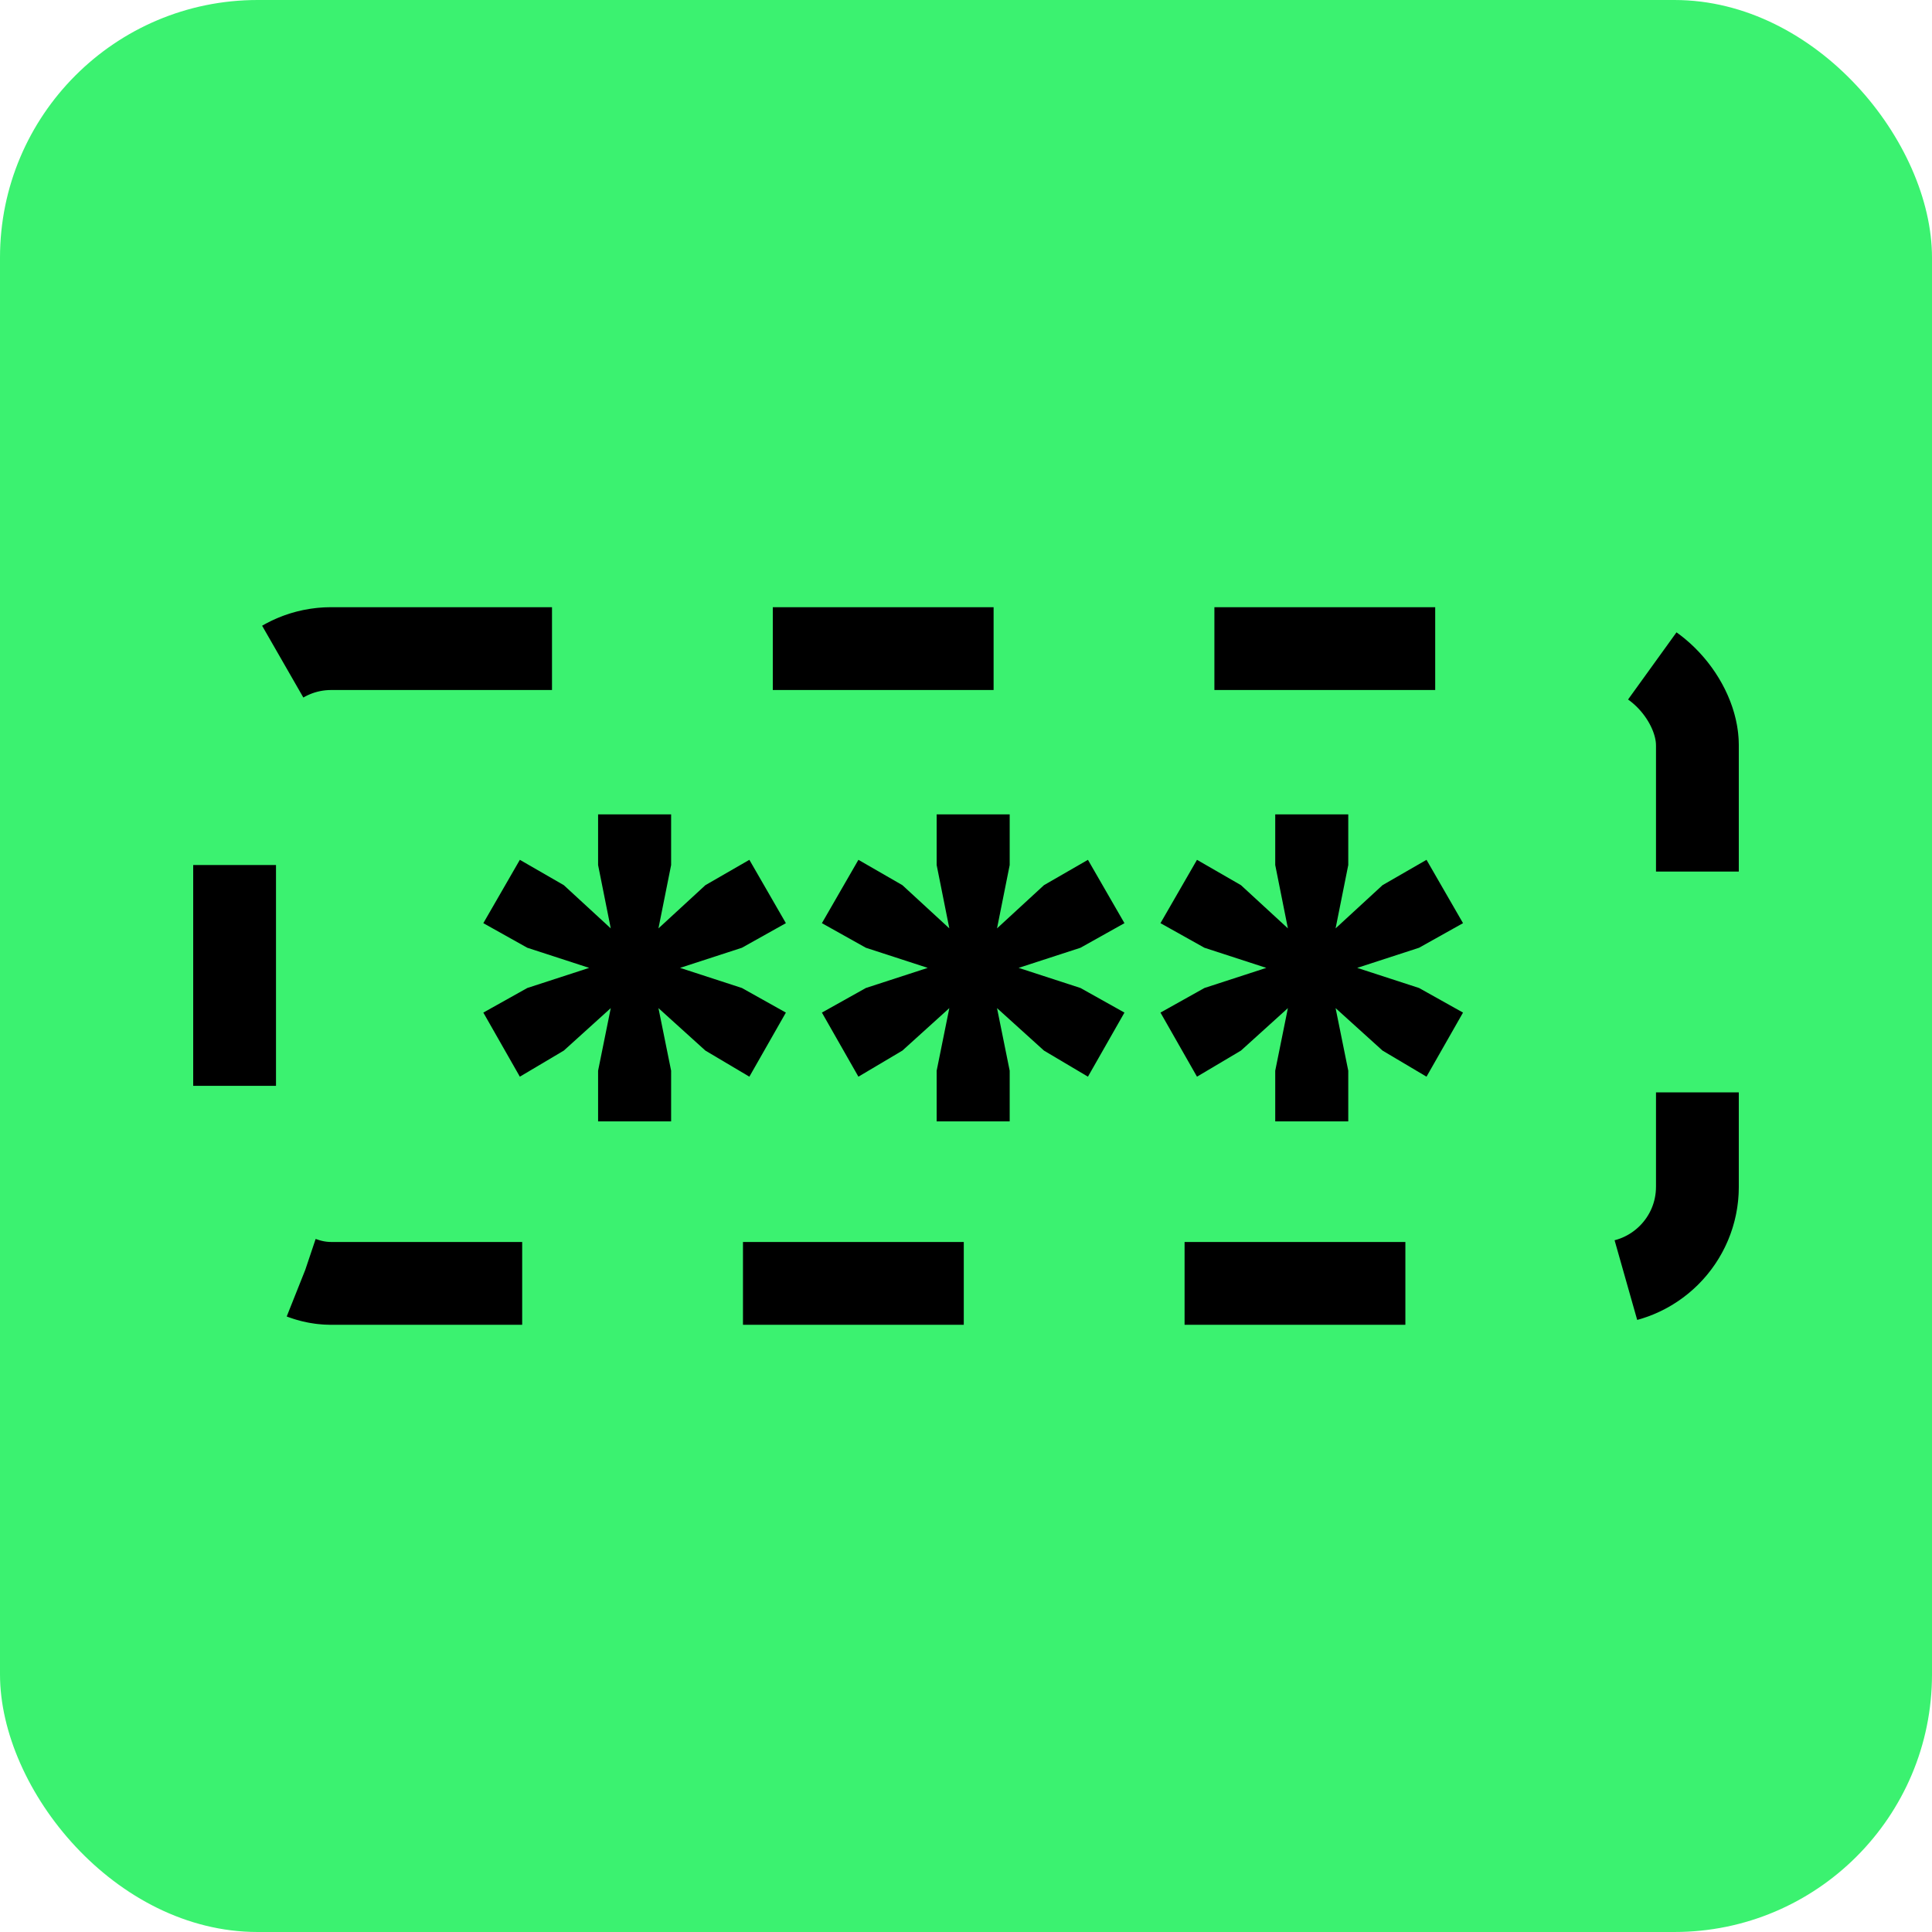
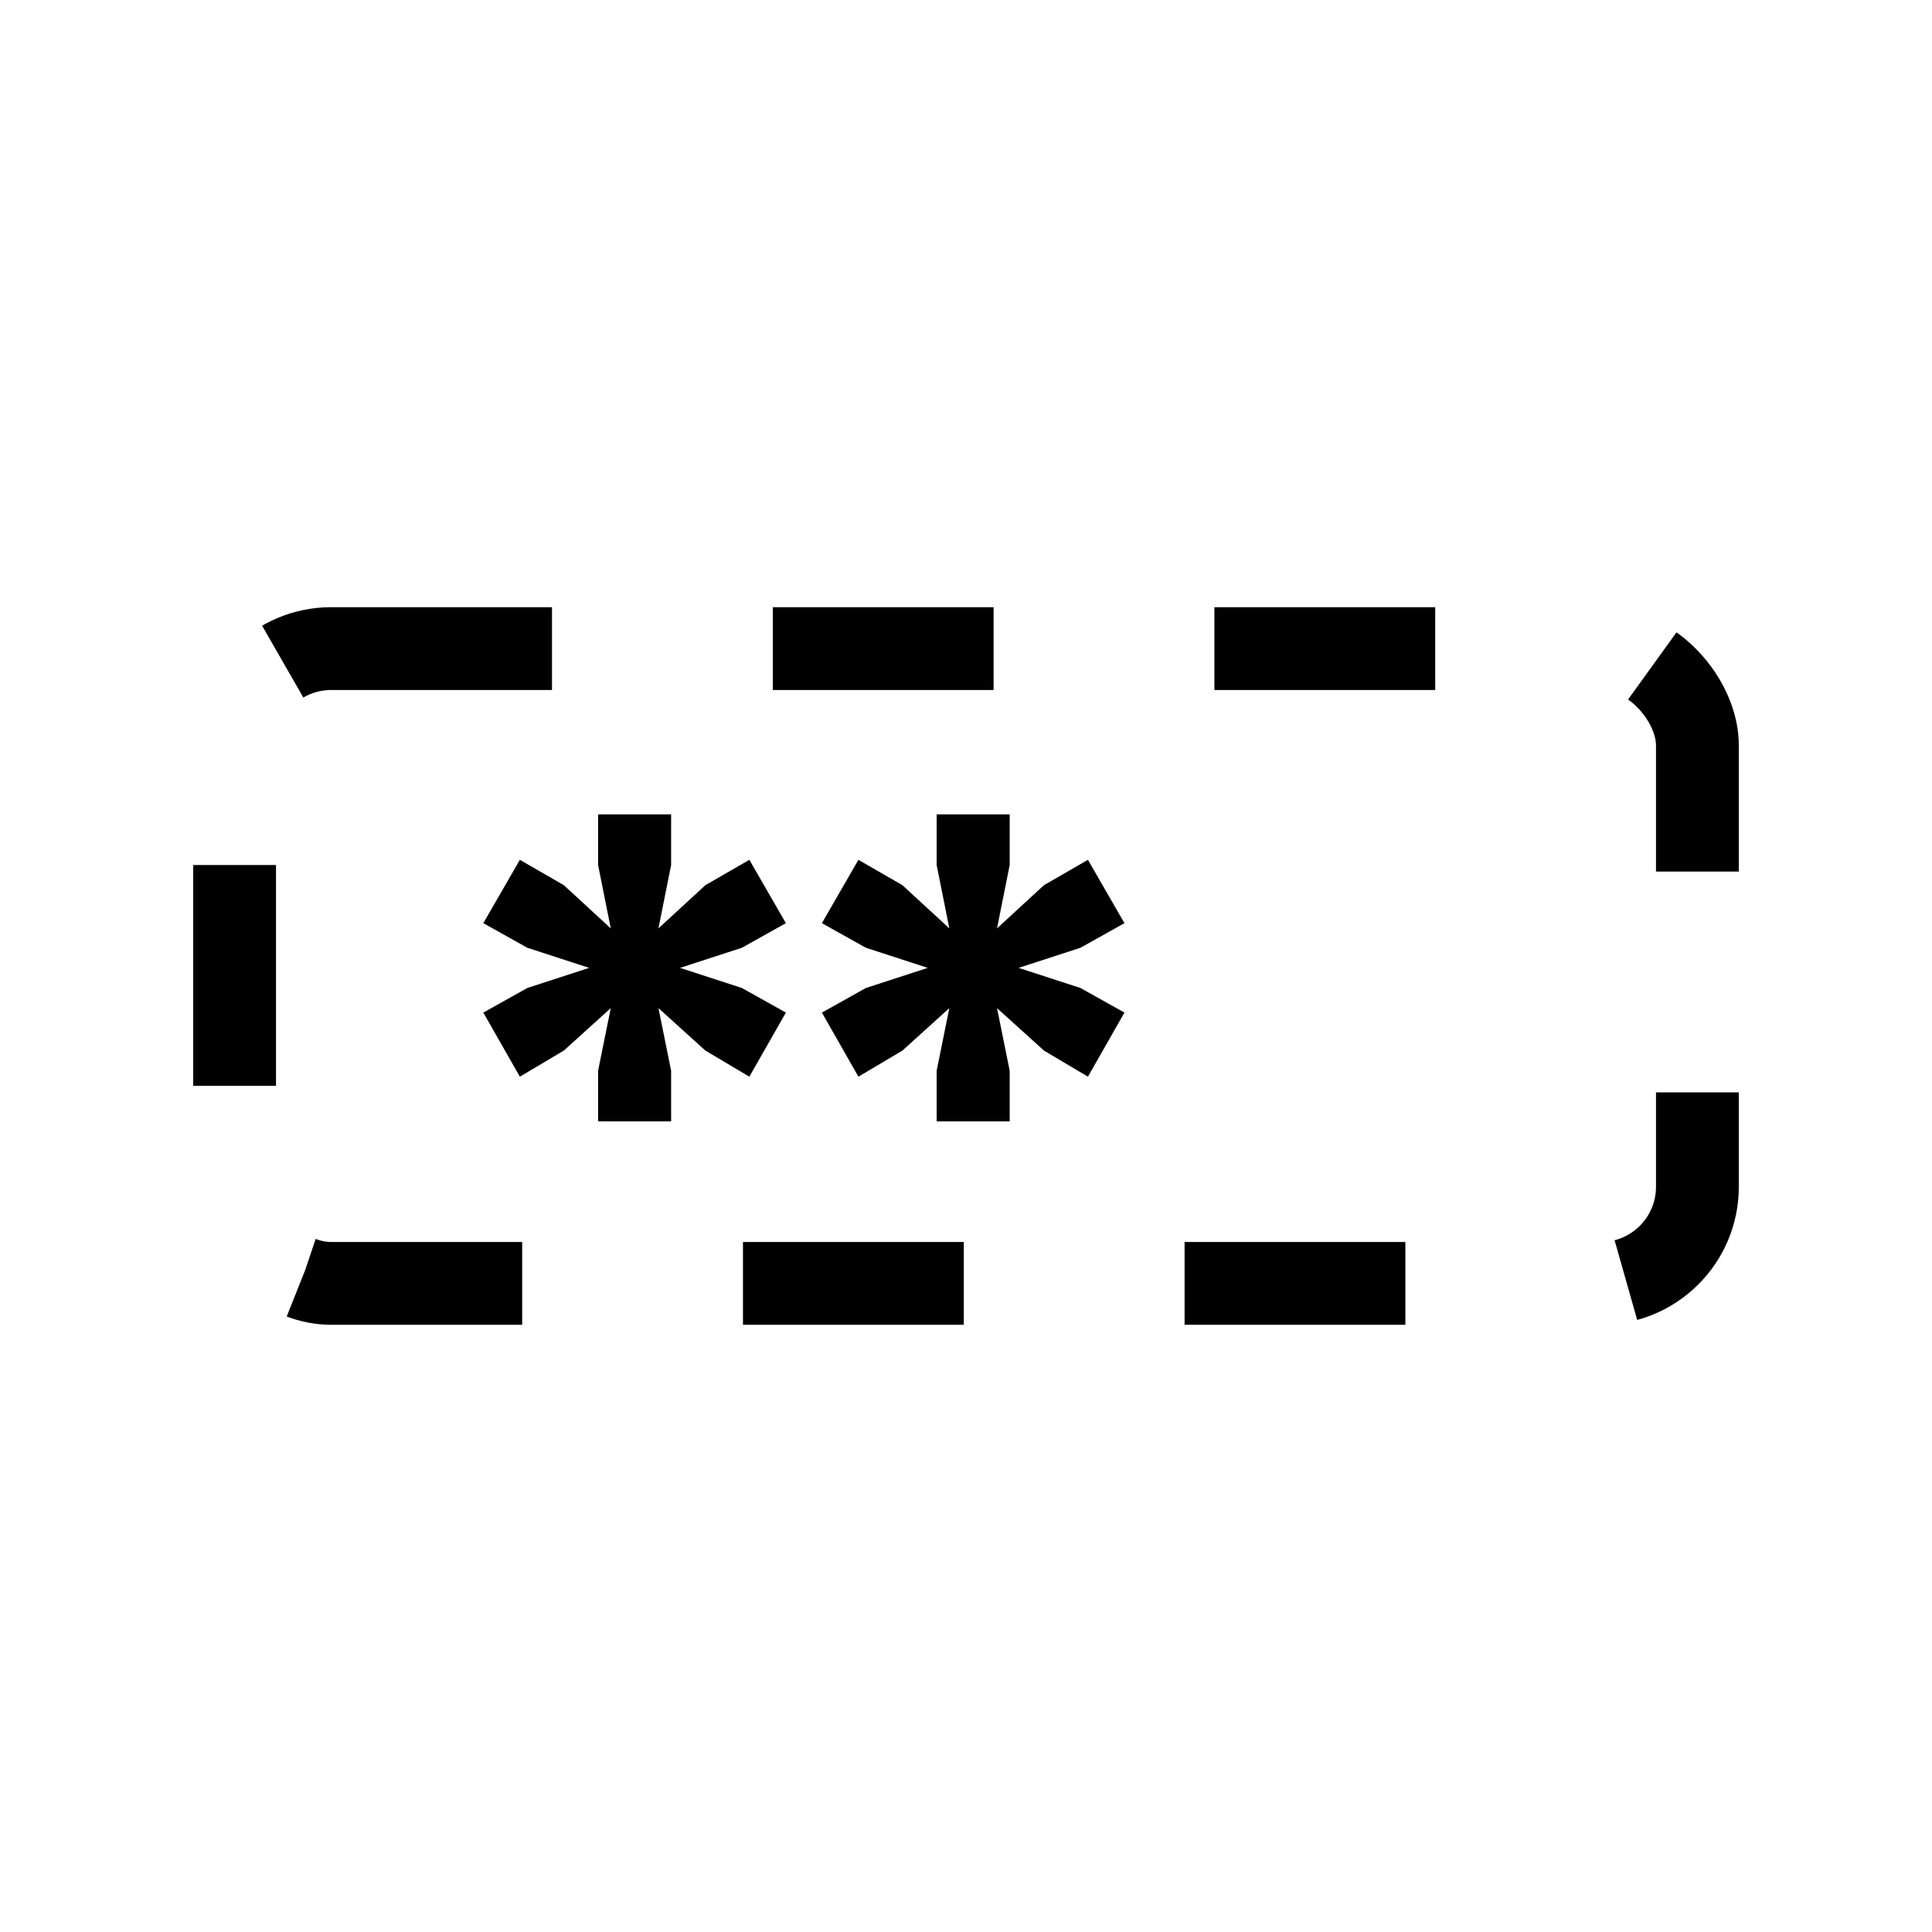
<svg xmlns="http://www.w3.org/2000/svg" width="70" height="70" viewBox="0 0 70 70" fill="none">
-   <rect width="70" height="70" rx="9.333" fill="#3BF270" />
  <rect x="8.5" y="23.5" width="53" height="23" rx="3.5" stroke="black" stroke-width="3" stroke-dasharray="8 8" />
  <g filter="url(#filter0_b_98_62)">
    <path d="M24.64 35.068L26.881 35.797L28.474 36.688L27.151 39.01L25.558 38.065L23.857 36.526L24.316 38.794V40.63H21.67V38.794L22.129 36.526L20.428 38.065L18.835 39.01L17.512 36.688L19.105 35.797L21.346 35.068L19.105 34.339L17.512 33.448L18.835 31.153L20.428 32.071L22.129 33.637L21.67 31.342V29.506H24.316V31.342L23.857 33.637L25.558 32.071L27.151 31.153L28.474 33.448L26.881 34.339L24.64 35.068Z" fill="black" />
    <path d="M36.907 35.068L39.148 35.797L40.741 36.688L39.418 39.01L37.825 38.065L36.124 36.526L36.583 38.794V40.63H33.937V38.794L34.396 36.526L32.695 38.065L31.102 39.01L29.779 36.688L31.372 35.797L33.613 35.068L31.372 34.339L29.779 33.448L31.102 31.153L32.695 32.071L34.396 33.637L33.937 31.342V29.506H36.583V31.342L36.124 33.637L37.825 32.071L39.418 31.153L40.741 33.448L39.148 34.339L36.907 35.068Z" fill="black" />
-     <path d="M49.174 35.068L51.415 35.797L53.008 36.688L51.685 39.01L50.092 38.065L48.391 36.526L48.85 38.794V40.63H46.204V38.794L46.663 36.526L44.962 38.065L43.369 39.01L42.046 36.688L43.639 35.797L45.88 35.068L43.639 34.339L42.046 33.448L43.369 31.153L44.962 32.071L46.663 33.637L46.204 31.342V29.506H48.85V31.342L48.391 33.637L50.092 32.071L51.685 31.153L53.008 33.448L51.415 34.339L49.174 35.068Z" fill="black" />
  </g>
  <defs>
    <filter id="filter0_b_98_62" x="10.7" y="22.694" width="49.12" height="24.748" filterUnits="userSpaceOnUse" color-interpolation-filters="sRGB">
      <feFlood flood-opacity="0" result="BackgroundImageFix" />
      <feGaussianBlur in="BackgroundImageFix" stdDeviation="3.406" />
      <feComposite in2="SourceAlpha" operator="in" result="effect1_backgroundBlur_98_62" />
      <feBlend mode="normal" in="SourceGraphic" in2="effect1_backgroundBlur_98_62" result="shape" />
    </filter>
  </defs>
</svg>